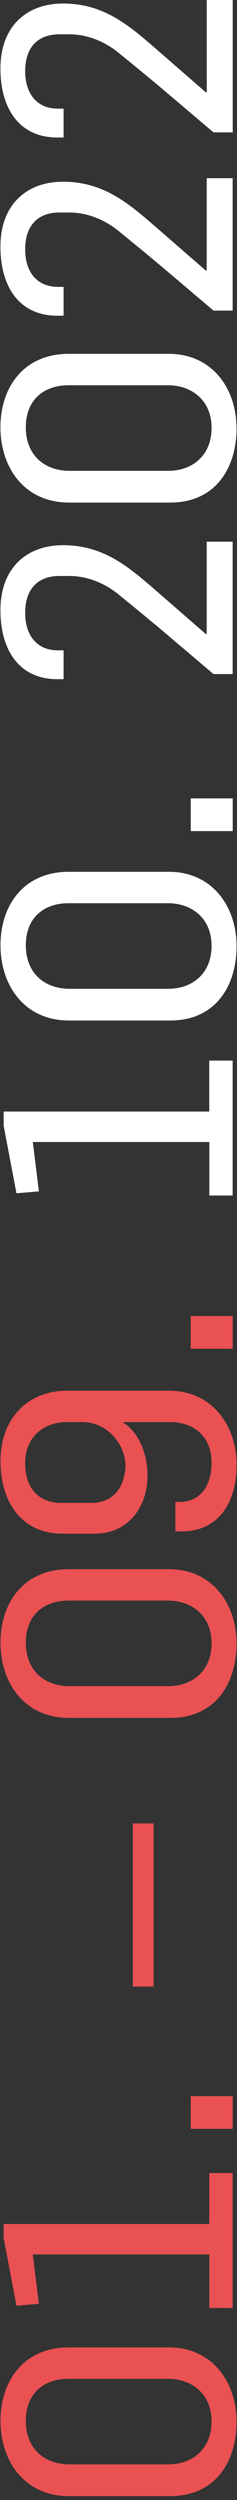
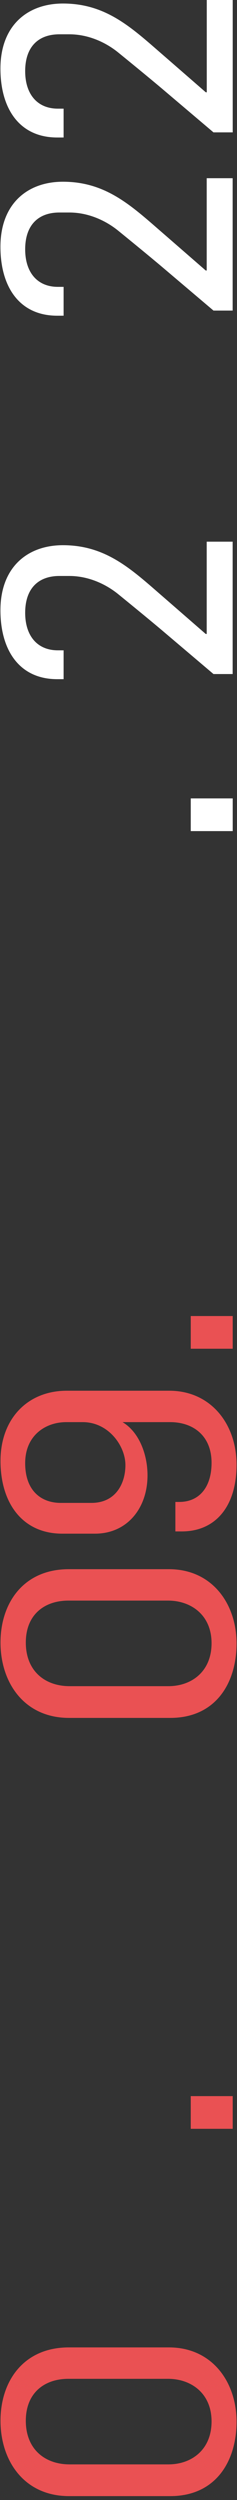
<svg xmlns="http://www.w3.org/2000/svg" id="a" data-name="Calque 1" width="37" height="390" viewBox="0 0 37 390">
  <rect x="0" y="0" width="37" height="390" fill="#333333" stroke="none" />
  <g id="b" data-name=" 01. 09. 10. 2022" style="isolation: isolate;">
    <g style="isolation: isolate;">
      <path d="m36.93,377.79c0,6.1-3.2,11.6-10.35,11.6h-15.8c-7,0-10.7-5.5-10.7-11.75s3.65-11.45,10.65-11.45h15.65c6.7,0,10.55,5.35,10.55,11.6Zm-26.25-6.7c-3.7,0-6.65,2.15-6.65,6.55s2.95,6.8,6.85,6.8h15.4c3.65,0,6.75-2.3,6.75-6.7s-3.2-6.65-6.8-6.65h-15.55Z" style="fill: #ea5153; stroke-width: 0px;" />
-       <path d="m36.33,360.04h-3.65v-8.35H5.12l.95,7.7-3.5.3-2-10.55v-2.2h32.1v-7.95h3.65v21.05Z" style="fill: #ea5153; stroke-width: 0px;" />
      <path d="m36.33,332.09h-6.55v-5.1h6.55v5.1Z" style="fill: #ea5153; stroke-width: 0px;" />
-       <path d="m23.98,309.9h-3.25v-25.45h3.25v25.45Z" style="fill: #ea5153; stroke-width: 0px;" />
      <path d="m36.93,256.39c0,6.1-3.2,11.6-10.35,11.6h-15.8c-7,0-10.7-5.5-10.7-11.75s3.65-11.45,10.65-11.45h15.65c6.7,0,10.55,5.35,10.55,11.6Zm-26.25-6.7c-3.7,0-6.65,2.15-6.65,6.55s2.95,6.8,6.85,6.8h15.4c3.65,0,6.75-2.3,6.75-6.7s-3.2-6.65-6.8-6.65h-15.55Z" style="fill: #ea5153; stroke-width: 0px;" />
      <path d="m36.93,228.5c0,6.45-3.25,10.4-8.55,10.4h-1v-4.6h.6c3.25,0,5.05-2.45,5.05-6.1,0-4.25-2.9-6.35-6.45-6.35h-7.45c2.6,1.55,3.9,5.05,3.9,8.3,0,5.15-3.2,9.1-8.2,9.1h-5.1c-6.25,0-9.65-4.8-9.65-11.35s4.2-10.95,10.35-10.95h16c6.45,0,10.5,5.15,10.5,11.55Zm-26.6-6.65c-3.2,0-6.4,2.05-6.4,6.4s2.55,6.2,5.55,6.2h4.8c3.8,0,5.3-3.05,5.3-5.9,0-3-2.65-6.7-6.65-6.7h-2.6Z" style="fill: #ea5153; stroke-width: 0px;" />
      <path d="m36.33,210.4h-6.55v-5.1h6.55v5.1Z" style="fill: #ea5153; stroke-width: 0px;" />
    </g>
    <g style="isolation: isolate;">
-       <path d="m36.33,186.5h-3.65v-8.35H5.12l.95,7.7-3.5.3-2-10.55v-2.2h32.1v-7.95h3.65v21.05Z" style="fill: #fff; stroke-width: 0px;" />
-       <path d="m36.93,147.6c0,6.1-3.2,11.6-10.35,11.6h-15.8c-7,0-10.7-5.5-10.7-11.75s3.65-11.45,10.65-11.45h15.65c6.7,0,10.55,5.35,10.55,11.6Zm-26.25-6.7c-3.7,0-6.65,2.15-6.65,6.55s2.95,6.8,6.85,6.8h15.4c3.65,0,6.75-2.3,6.75-6.7s-3.2-6.65-6.8-6.65h-15.55Z" style="fill: #fff; stroke-width: 0px;" />
      <path d="m36.33,129.65h-6.55v-5.1h6.55v5.1Z" style="fill: #fff; stroke-width: 0px;" />
    </g>
    <g style="isolation: isolate;">
      <path d="m36.33,105.15h-3l-7.6-6.45c-2.4-2.05-7.2-5.95-7.2-5.95-2-1.65-4.75-2.9-7.7-2.9h-1.55c-3.3,0-5.35,1.95-5.35,5.75,0,3.6,1.9,5.85,5.1,5.85h.9v4.5h-1C3.07,105.95.07,101.5.07,95.2c0-6.7,4.2-10.15,9.75-10.15,7,0,11,4.05,16.1,8.45l6.2,5.4h.15v-14.4h4.05v20.65Z" style="fill: #fff; stroke-width: 0px;" />
-       <path d="m36.93,66.8c0,6.1-3.2,11.6-10.35,11.6h-15.8C3.77,78.4.07,72.9.07,66.65s3.65-11.45,10.65-11.45h15.65c6.7,0,10.55,5.35,10.55,11.6Zm-26.25-6.7c-3.7,0-6.65,2.15-6.65,6.55s2.95,6.8,6.85,6.8h15.4c3.65,0,6.75-2.3,6.75-6.7s-3.2-6.65-6.8-6.65h-15.55Z" style="fill: #fff; stroke-width: 0px;" />
      <path d="m36.33,48.45h-3l-7.6-6.45c-2.4-2.05-7.2-5.95-7.2-5.95-2-1.65-4.75-2.9-7.7-2.9h-1.55c-3.3,0-5.35,1.95-5.35,5.75,0,3.6,1.9,5.85,5.1,5.85h.9v4.5h-1C3.07,49.25.07,44.8.07,38.5c0-6.7,4.2-10.15,9.75-10.15,7,0,11,4.05,16.1,8.45l6.2,5.4h.15v-14.4h4.05v20.65Z" style="fill: #fff; stroke-width: 0px;" />
      <path d="m36.33,20.65h-3l-7.6-6.45c-2.4-2.05-7.2-5.95-7.2-5.95-2-1.65-4.75-2.9-7.7-2.9h-1.55c-3.3,0-5.35,1.95-5.35,5.75,0,3.6,1.9,5.85,5.1,5.85h.9v4.5h-1C3.07,21.45.07,17,.07,10.7.07,4,4.27.55,9.83.55c7,0,11,4.05,16.1,8.45l6.2,5.4h.15V0h4.05v20.65Z" style="fill: #fff; stroke-width: 0px;" />
    </g>
  </g>
</svg>